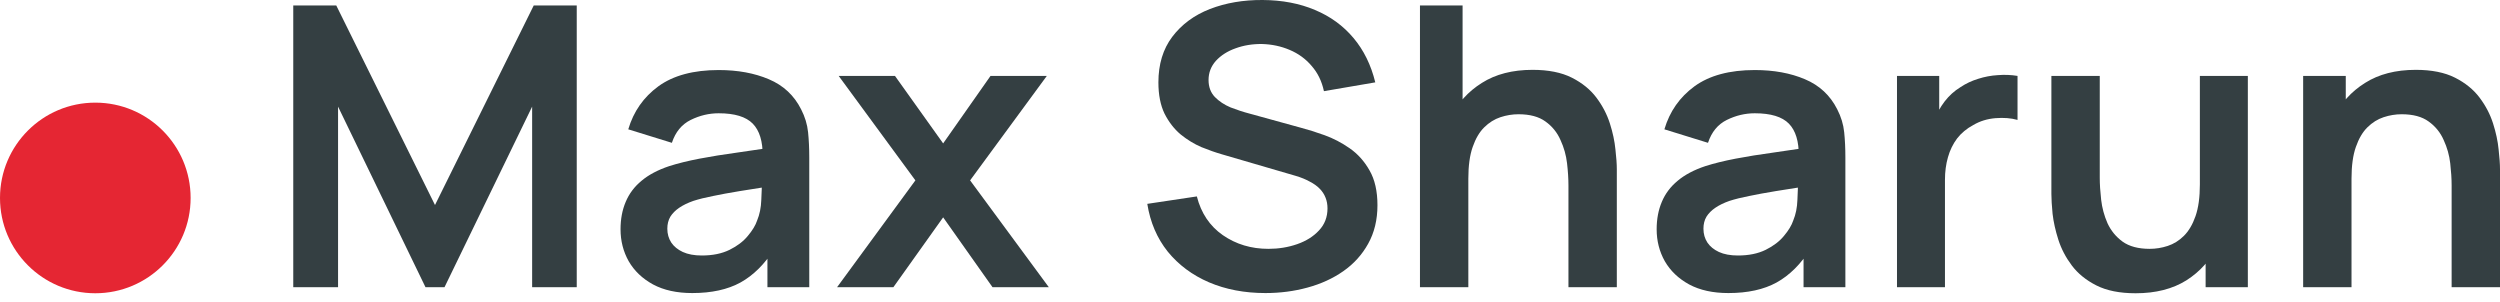
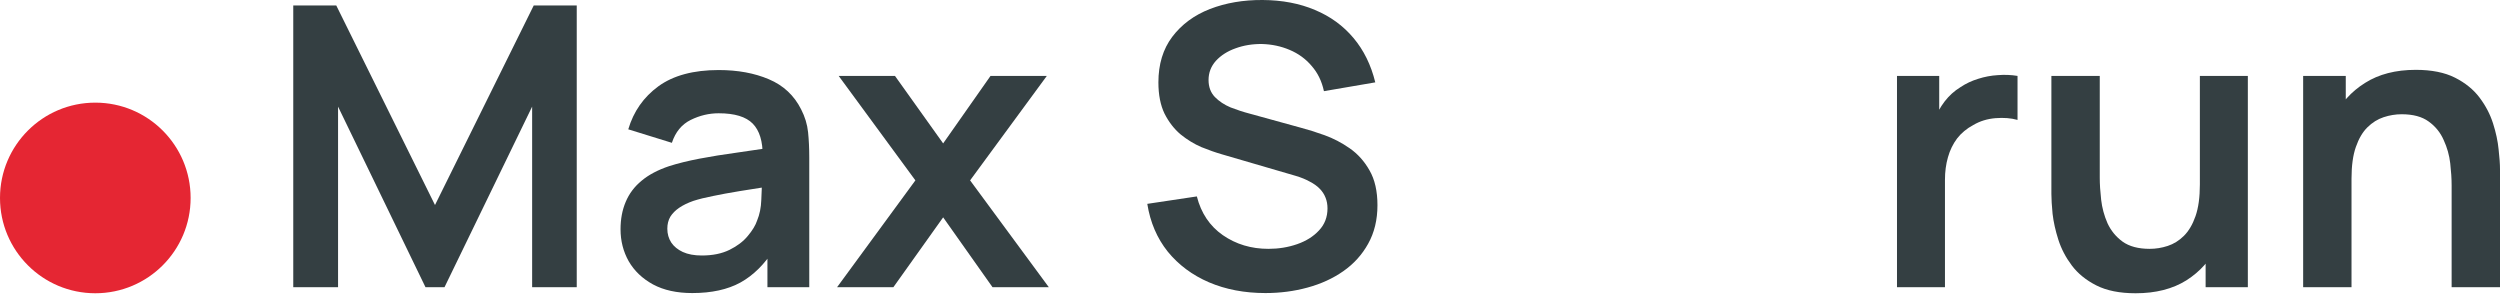
<svg xmlns="http://www.w3.org/2000/svg" width="290" height="35" viewBox="0 0 290 35" fill="none">
  <circle cx="11.056" cy="22.962" r="11.056" fill="#E52633" />
  <path d="M34.018 33.314V0.636H39.008L50.46 23.783L61.912 0.636H66.902V33.314H61.728V12.368L51.563 33.314H49.356L39.215 12.368V33.314H34.018Z" fill="#343F42" />
  <path d="M80.307 33.995C78.513 33.995 76.996 33.662 75.754 32.996C74.512 32.316 73.569 31.415 72.925 30.296C72.297 29.176 71.983 27.943 71.983 26.597C71.983 25.417 72.182 24.358 72.58 23.42C72.979 22.467 73.592 21.65 74.42 20.969C75.248 20.273 76.321 19.706 77.639 19.267C78.636 18.949 79.801 18.662 81.135 18.405C82.484 18.148 83.94 17.913 85.504 17.701C87.083 17.474 88.731 17.232 90.448 16.975L88.471 18.087C88.486 16.392 88.103 15.144 87.321 14.343C86.539 13.541 85.221 13.14 83.365 13.14C82.246 13.14 81.165 13.397 80.123 13.911C79.081 14.426 78.352 15.311 77.938 16.567L72.879 15.001C73.493 12.928 74.658 11.264 76.375 10.008C78.107 8.752 80.437 8.125 83.365 8.125C85.573 8.125 87.512 8.48 89.183 9.191C90.87 9.902 92.119 11.067 92.932 12.686C93.376 13.548 93.645 14.433 93.737 15.341C93.829 16.234 93.875 17.209 93.875 18.268V33.314H89.022V28.004L89.827 28.866C88.708 30.636 87.397 31.937 85.895 32.77C84.408 33.586 82.545 33.995 80.307 33.995ZM81.411 29.638C82.668 29.638 83.741 29.418 84.63 28.98C85.519 28.541 86.225 28.004 86.746 27.369C87.282 26.733 87.643 26.136 87.827 25.576C88.118 24.88 88.279 24.085 88.31 23.193C88.356 22.285 88.379 21.552 88.379 20.992L90.08 21.491C88.409 21.748 86.976 21.975 85.78 22.172C84.584 22.368 83.557 22.558 82.699 22.739C81.84 22.905 81.081 23.095 80.422 23.306C79.778 23.533 79.234 23.798 78.789 24.101C78.345 24.403 78 24.751 77.754 25.145C77.525 25.538 77.409 25.999 77.409 26.529C77.409 27.134 77.563 27.671 77.869 28.14C78.176 28.594 78.621 28.957 79.203 29.229C79.801 29.502 80.537 29.638 81.411 29.638Z" fill="#343F42" />
  <path d="M97.102 33.314L106.185 20.924L97.286 8.805H103.817L109.405 16.635L114.901 8.805H121.432L112.532 20.924L121.662 33.314H115.131L109.405 25.213L103.633 33.314H97.102Z" fill="#343F42" />
  <path d="M146.792 33.995C144.37 33.995 142.185 33.579 140.238 32.747C138.306 31.915 136.712 30.727 135.455 29.184C134.213 27.626 133.424 25.78 133.086 23.647L138.835 22.785C139.326 24.721 140.33 26.219 141.848 27.278C143.381 28.337 145.144 28.866 147.137 28.866C148.317 28.866 149.429 28.685 150.471 28.322C151.514 27.959 152.357 27.429 153.001 26.733C153.66 26.037 153.99 25.182 153.99 24.169C153.99 23.715 153.913 23.299 153.76 22.921C153.606 22.527 153.376 22.179 153.07 21.877C152.779 21.574 152.395 21.302 151.92 21.06C151.46 20.803 150.924 20.583 150.31 20.402L141.756 17.905C141.02 17.694 140.223 17.414 139.364 17.066C138.521 16.703 137.716 16.211 136.95 15.591C136.198 14.955 135.578 14.153 135.087 13.185C134.612 12.202 134.374 10.992 134.374 9.554C134.374 7.451 134.911 5.689 135.984 4.267C137.072 2.83 138.529 1.755 140.353 1.044C142.193 0.333 144.232 -0.015 146.47 0C148.739 0.016 150.763 0.401 152.541 1.158C154.319 1.899 155.806 2.981 157.002 4.403C158.198 5.825 159.041 7.542 159.532 9.554L153.576 10.575C153.33 9.426 152.855 8.45 152.15 7.648C151.46 6.831 150.609 6.211 149.597 5.787C148.601 5.364 147.535 5.137 146.401 5.106C145.297 5.091 144.27 5.258 143.32 5.606C142.384 5.939 141.626 6.423 141.043 7.058C140.476 7.693 140.192 8.435 140.192 9.282C140.192 10.084 140.437 10.742 140.928 11.256C141.419 11.756 142.024 12.156 142.745 12.459C143.481 12.746 144.224 12.989 144.975 13.185L150.908 14.819C151.721 15.031 152.633 15.318 153.645 15.681C154.657 16.045 155.63 16.551 156.565 17.202C157.5 17.852 158.267 18.707 158.865 19.766C159.478 20.825 159.785 22.172 159.785 23.806C159.785 25.5 159.424 26.99 158.704 28.276C157.999 29.547 157.04 30.606 155.829 31.453C154.618 32.3 153.231 32.936 151.667 33.359C150.119 33.783 148.494 33.995 146.792 33.995Z" fill="#343F42" />
-   <path d="M181.94 33.314V21.514C181.94 20.742 181.887 19.887 181.779 18.949C181.672 18.011 181.419 17.111 181.02 16.249C180.637 15.371 180.055 14.653 179.273 14.093C178.506 13.533 177.464 13.253 176.145 13.253C175.44 13.253 174.742 13.367 174.053 13.594C173.363 13.821 172.734 14.214 172.167 14.774C171.615 15.318 171.17 16.075 170.833 17.043C170.496 17.996 170.327 19.222 170.327 20.719L167.039 19.335C167.039 17.247 167.445 15.356 168.258 13.662C169.085 11.967 170.297 10.621 171.891 9.622C173.485 8.609 175.448 8.102 177.778 8.102C179.618 8.102 181.135 8.405 182.331 9.01C183.527 9.615 184.477 10.386 185.183 11.324C185.888 12.262 186.409 13.261 186.746 14.32C187.084 15.379 187.298 16.385 187.39 17.338C187.498 18.276 187.551 19.04 187.551 19.63V33.314H181.94ZM164.716 33.314V0.636H169.66V17.837H170.327V33.314H164.716Z" fill="#343F42" />
-   <path d="M200.497 33.995C198.703 33.995 197.185 33.662 195.944 32.996C194.702 32.316 193.759 31.415 193.115 30.296C192.487 29.176 192.172 27.943 192.172 26.597C192.172 25.417 192.372 24.358 192.77 23.42C193.169 22.467 193.782 21.65 194.61 20.969C195.438 20.273 196.511 19.706 197.829 19.267C198.826 18.949 199.991 18.662 201.325 18.405C202.674 18.148 204.13 17.913 205.694 17.701C207.273 17.474 208.921 17.232 210.638 16.975L208.66 18.087C208.676 16.392 208.292 15.144 207.511 14.343C206.729 13.541 205.41 13.14 203.555 13.14C202.436 13.14 201.355 13.397 200.313 13.911C199.27 14.426 198.542 15.311 198.128 16.567L193.069 15.001C193.682 12.928 194.847 11.264 196.565 10.008C198.297 8.752 200.627 8.125 203.555 8.125C205.763 8.125 207.702 8.48 209.373 9.191C211.06 9.902 212.309 11.067 213.122 12.686C213.566 13.548 213.835 14.433 213.926 15.341C214.018 16.234 214.064 17.209 214.064 18.268V33.314H209.212V28.004L210.017 28.866C208.898 30.636 207.587 31.937 206.085 32.77C204.598 33.586 202.735 33.995 200.497 33.995ZM201.601 29.638C202.858 29.638 203.931 29.418 204.82 28.98C205.709 28.541 206.414 28.004 206.936 27.369C207.472 26.733 207.833 26.136 208.017 25.576C208.308 24.88 208.469 24.085 208.499 23.193C208.545 22.285 208.568 21.552 208.568 20.992L210.27 21.491C208.599 21.748 207.166 21.975 205.97 22.172C204.774 22.368 203.747 22.558 202.888 22.739C202.03 22.905 201.271 23.095 200.612 23.306C199.968 23.533 199.424 23.798 198.979 24.101C198.535 24.403 198.19 24.751 197.944 25.145C197.714 25.538 197.599 25.999 197.599 26.529C197.599 27.134 197.753 27.671 198.059 28.14C198.366 28.594 198.81 28.957 199.393 29.229C199.991 29.502 200.727 29.638 201.601 29.638Z" fill="#343F42" />
  <path d="M220.051 33.314V8.805H224.949V14.774L224.352 14.002C224.658 13.185 225.064 12.444 225.57 11.778C226.092 11.098 226.712 10.538 227.433 10.099C228.046 9.69 228.721 9.373 229.457 9.146C230.208 8.904 230.974 8.76 231.756 8.715C232.538 8.654 233.297 8.684 234.033 8.805V13.911C233.297 13.7 232.446 13.632 231.48 13.707C230.53 13.783 229.671 14.048 228.905 14.501C228.138 14.91 227.51 15.432 227.019 16.067C226.544 16.703 226.191 17.429 225.961 18.246C225.731 19.048 225.616 19.918 225.616 20.855V33.314H220.051Z" fill="#343F42" />
  <path d="M247.734 34.018C245.895 34.018 244.377 33.715 243.181 33.11C241.986 32.505 241.035 31.733 240.33 30.795C239.625 29.857 239.103 28.859 238.766 27.8C238.429 26.741 238.207 25.742 238.099 24.804C238.007 23.851 237.961 23.079 237.961 22.489V8.805H243.572V20.606C243.572 21.362 243.626 22.217 243.733 23.17C243.841 24.108 244.086 25.016 244.469 25.893C244.868 26.756 245.45 27.467 246.217 28.027C246.999 28.586 248.049 28.866 249.367 28.866C250.072 28.866 250.77 28.753 251.46 28.526C252.15 28.299 252.771 27.913 253.323 27.369C253.89 26.809 254.342 26.045 254.679 25.076C255.017 24.108 255.185 22.883 255.185 21.4L258.474 22.785C258.474 24.872 258.06 26.763 257.232 28.458C256.419 30.152 255.216 31.506 253.621 32.52C252.027 33.518 250.065 34.018 247.734 34.018ZM255.852 33.314V25.712H255.185V8.805H260.75V33.314H255.852Z" fill="#343F42" />
  <path d="M284.389 33.314V21.514C284.389 20.742 284.335 19.887 284.228 18.949C284.121 18.011 283.868 17.111 283.469 16.249C283.086 15.371 282.503 14.653 281.721 14.093C280.955 13.533 279.912 13.253 278.594 13.253C277.889 13.253 277.191 13.367 276.501 13.594C275.811 13.821 275.183 14.214 274.616 14.774C274.064 15.318 273.619 16.075 273.282 17.043C272.945 17.996 272.776 19.222 272.776 20.719L269.488 19.335C269.488 17.247 269.894 15.356 270.706 13.662C271.534 11.967 272.745 10.621 274.34 9.622C275.934 8.609 277.896 8.102 280.227 8.102C282.066 8.102 283.584 8.405 284.78 9.01C285.976 9.615 286.926 10.386 287.631 11.324C288.337 12.262 288.858 13.261 289.195 14.32C289.532 15.379 289.747 16.385 289.839 17.338C289.946 18.276 290 19.04 290 19.63V33.314H284.389ZM267.165 33.314V8.805H272.109V16.408H272.776V33.314H267.165Z" fill="#343F42" />
</svg>